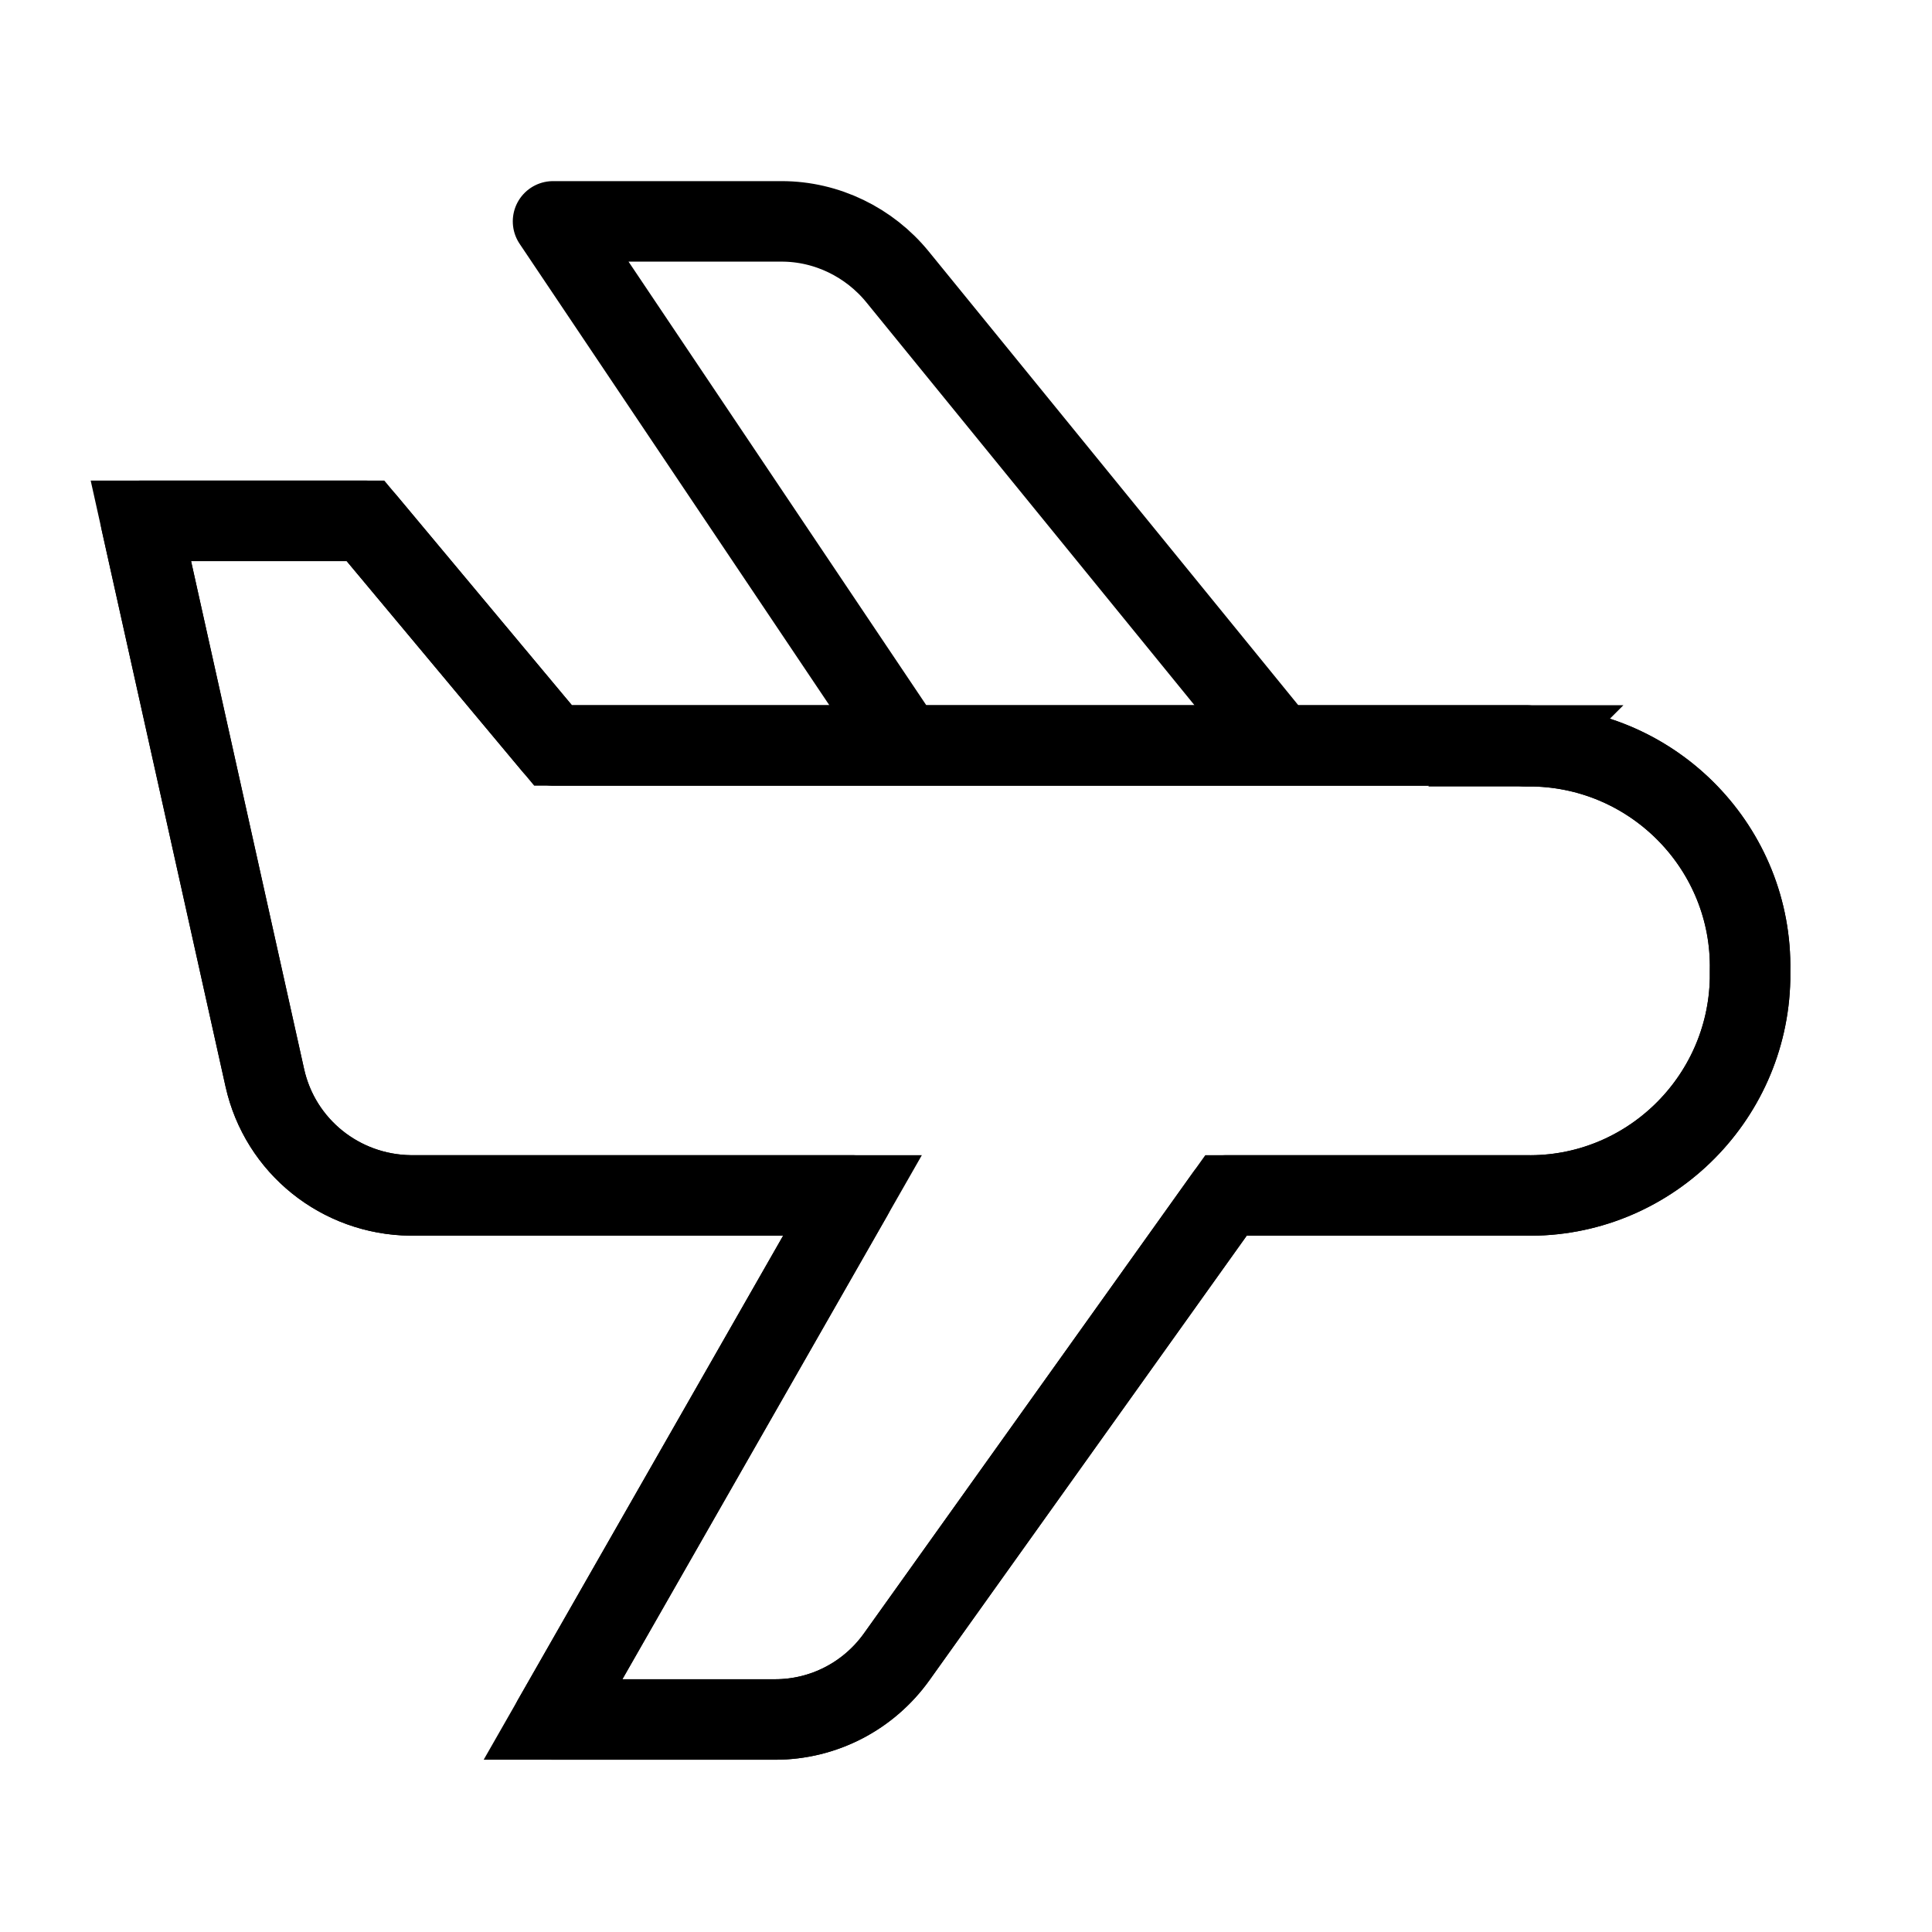
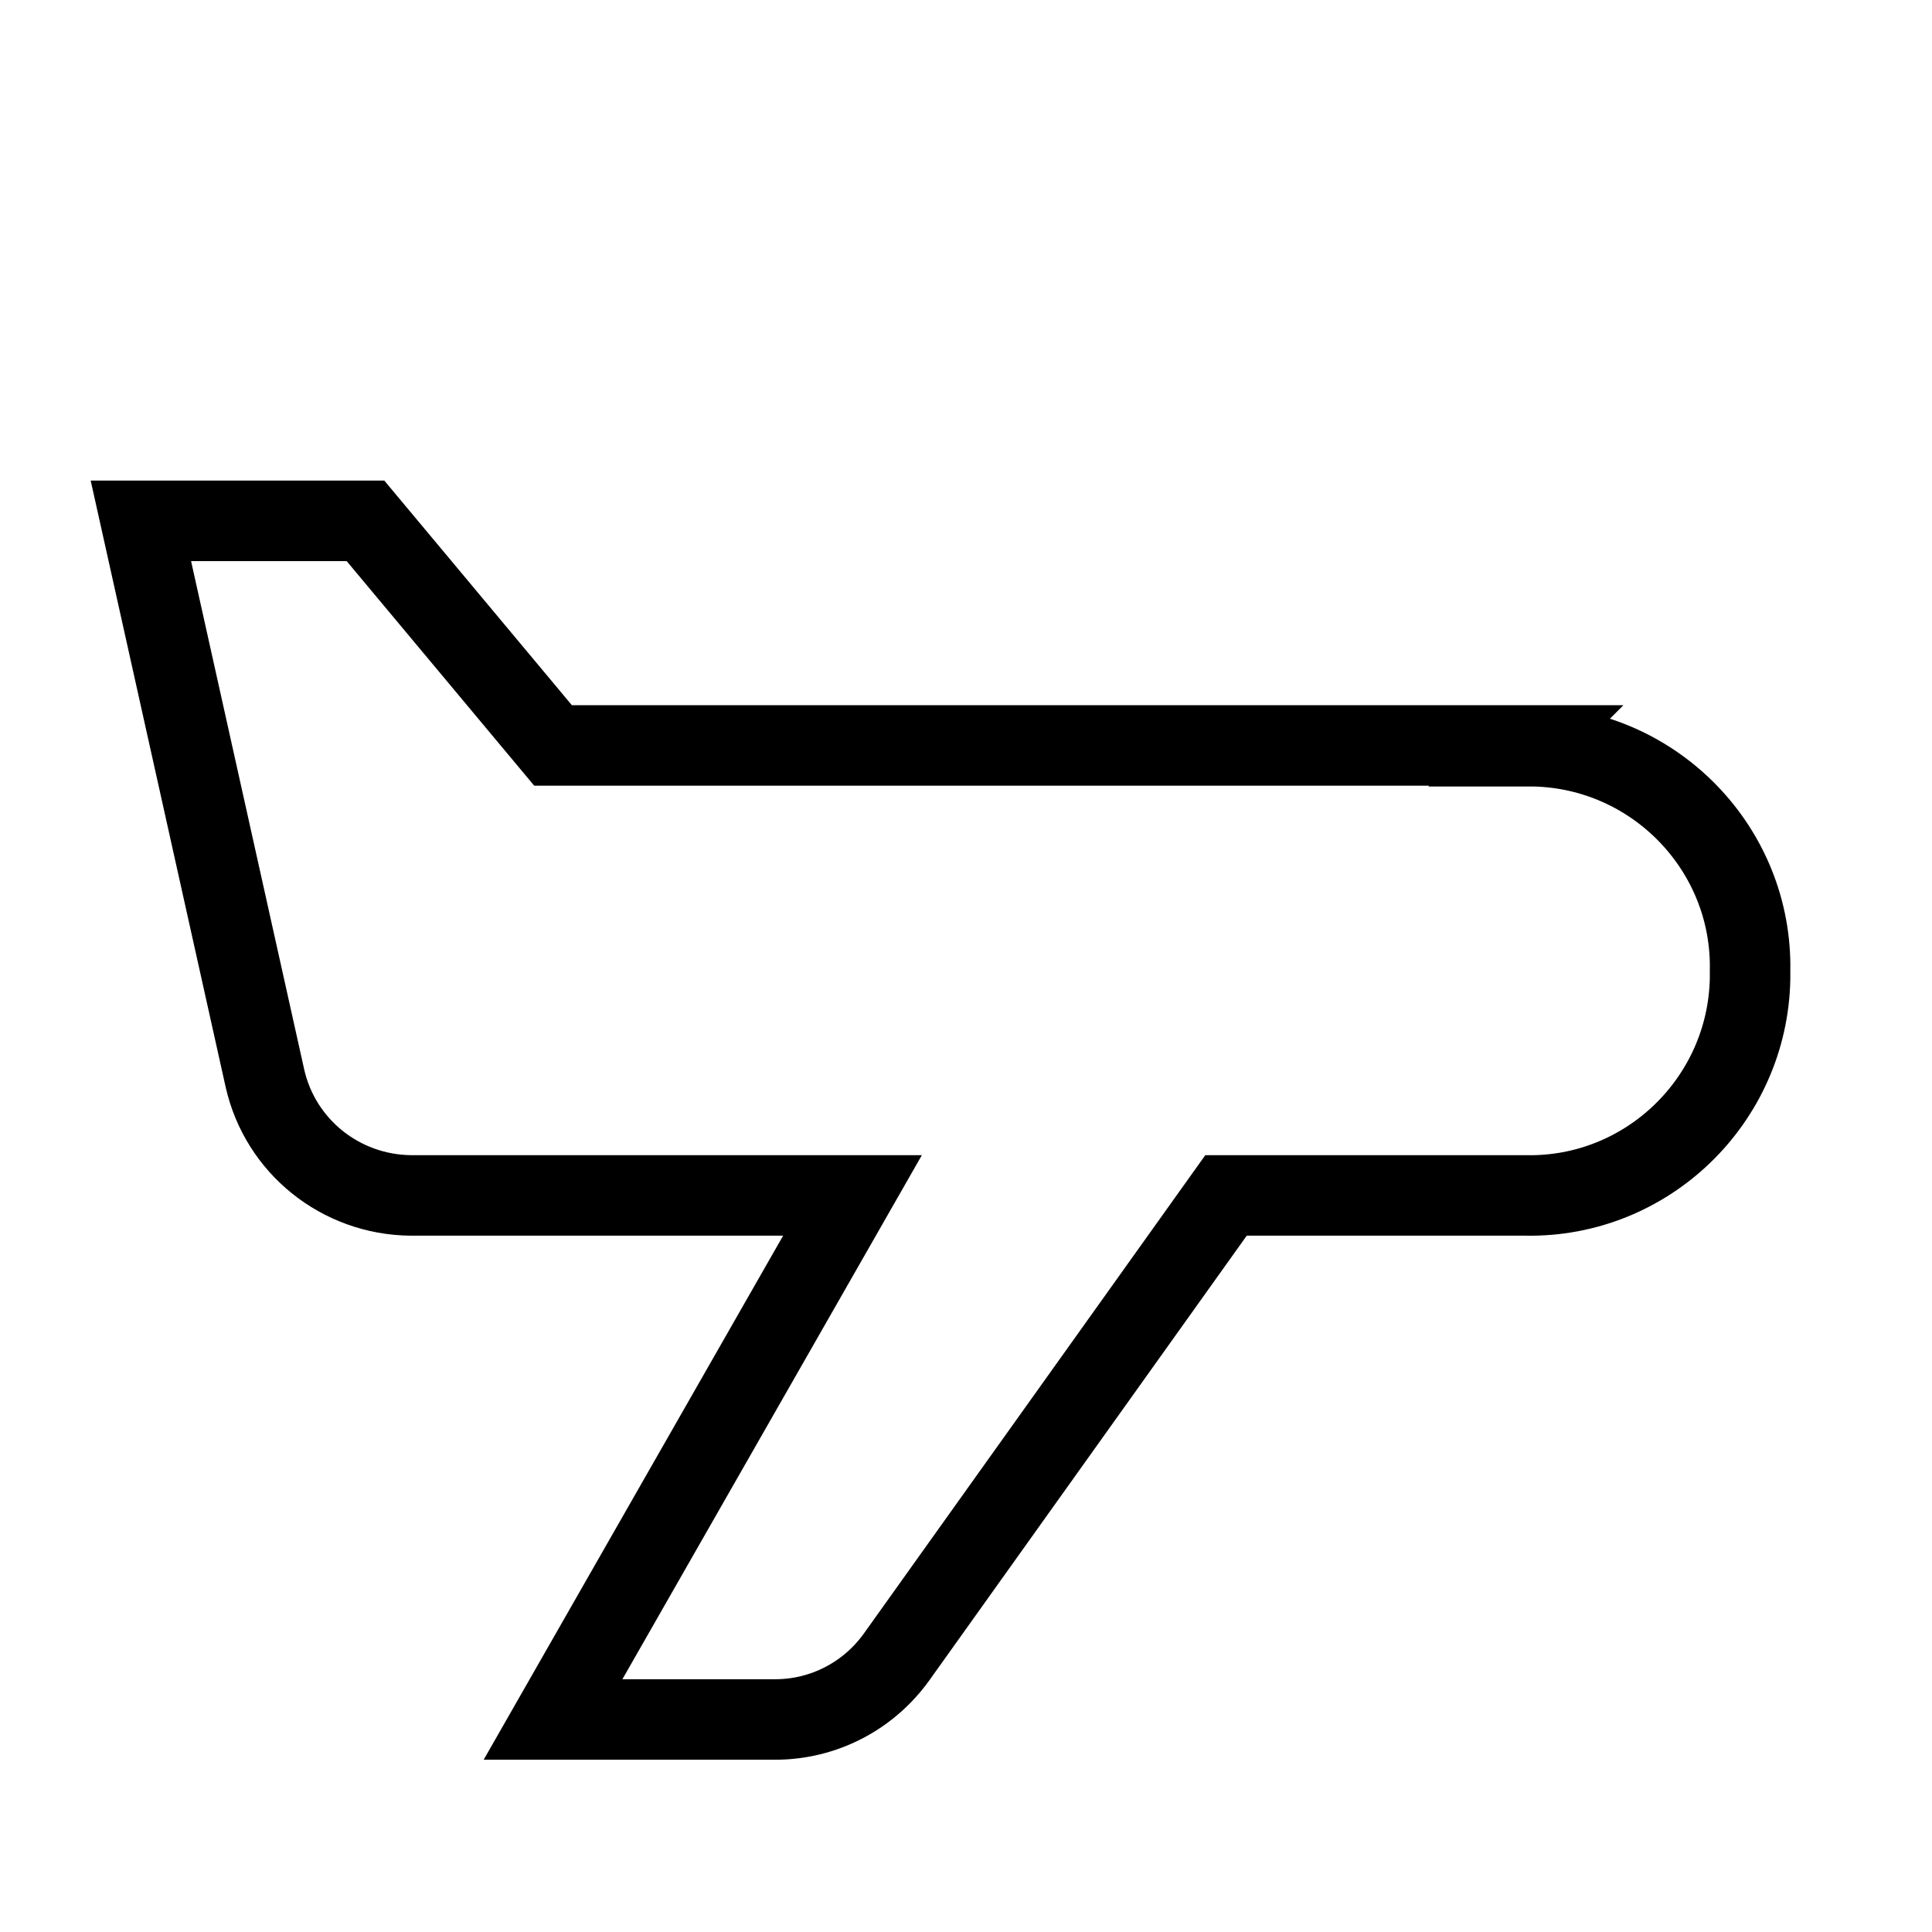
<svg xmlns="http://www.w3.org/2000/svg" fill="none" stroke="currentColor" viewBox="0 0 24 24" class="icon icon-plane icon-lg inline-block">
  <path d="M18.96 9.26H6.87L4.54 6.47H1.75L3.29 13.39C3.48 14.24 4.23 14.84 5.1 14.85H10.59L6.87 21.36H9.63C10.23 21.36 10.79 21.07 11.14 20.58L15.23 14.85H18.95C20.46 14.88 21.71 13.67 21.74 12.16C21.74 12.13 21.74 12.09 21.74 12.06C21.77 10.55 20.56 9.3 19.05 9.27C19.02 9.27 18.98 9.27 18.95 9.27L18.96 9.26Z" class="fill" />
-   <path stroke-linejoin="round" stroke-linecap="round" d="M15.89 9.26L11.15 3.44C10.8 3.01 10.27 2.75 9.71 2.75H6.87L11.24 9.26M18.96 9.26H6.87L4.54 6.47H1.75L3.29 13.39C3.48 14.24 4.23 14.84 5.1 14.85H10.59L6.87 21.36H9.63C10.23 21.36 10.79 21.07 11.14 20.58L15.23 14.85H18.95C20.46 14.88 21.71 13.67 21.74 12.16C21.74 12.13 21.74 12.09 21.74 12.06C21.77 10.55 20.56 9.3 19.05 9.27C19.02 9.27 18.98 9.27 18.95 9.27L18.96 9.26Z" />
</svg>